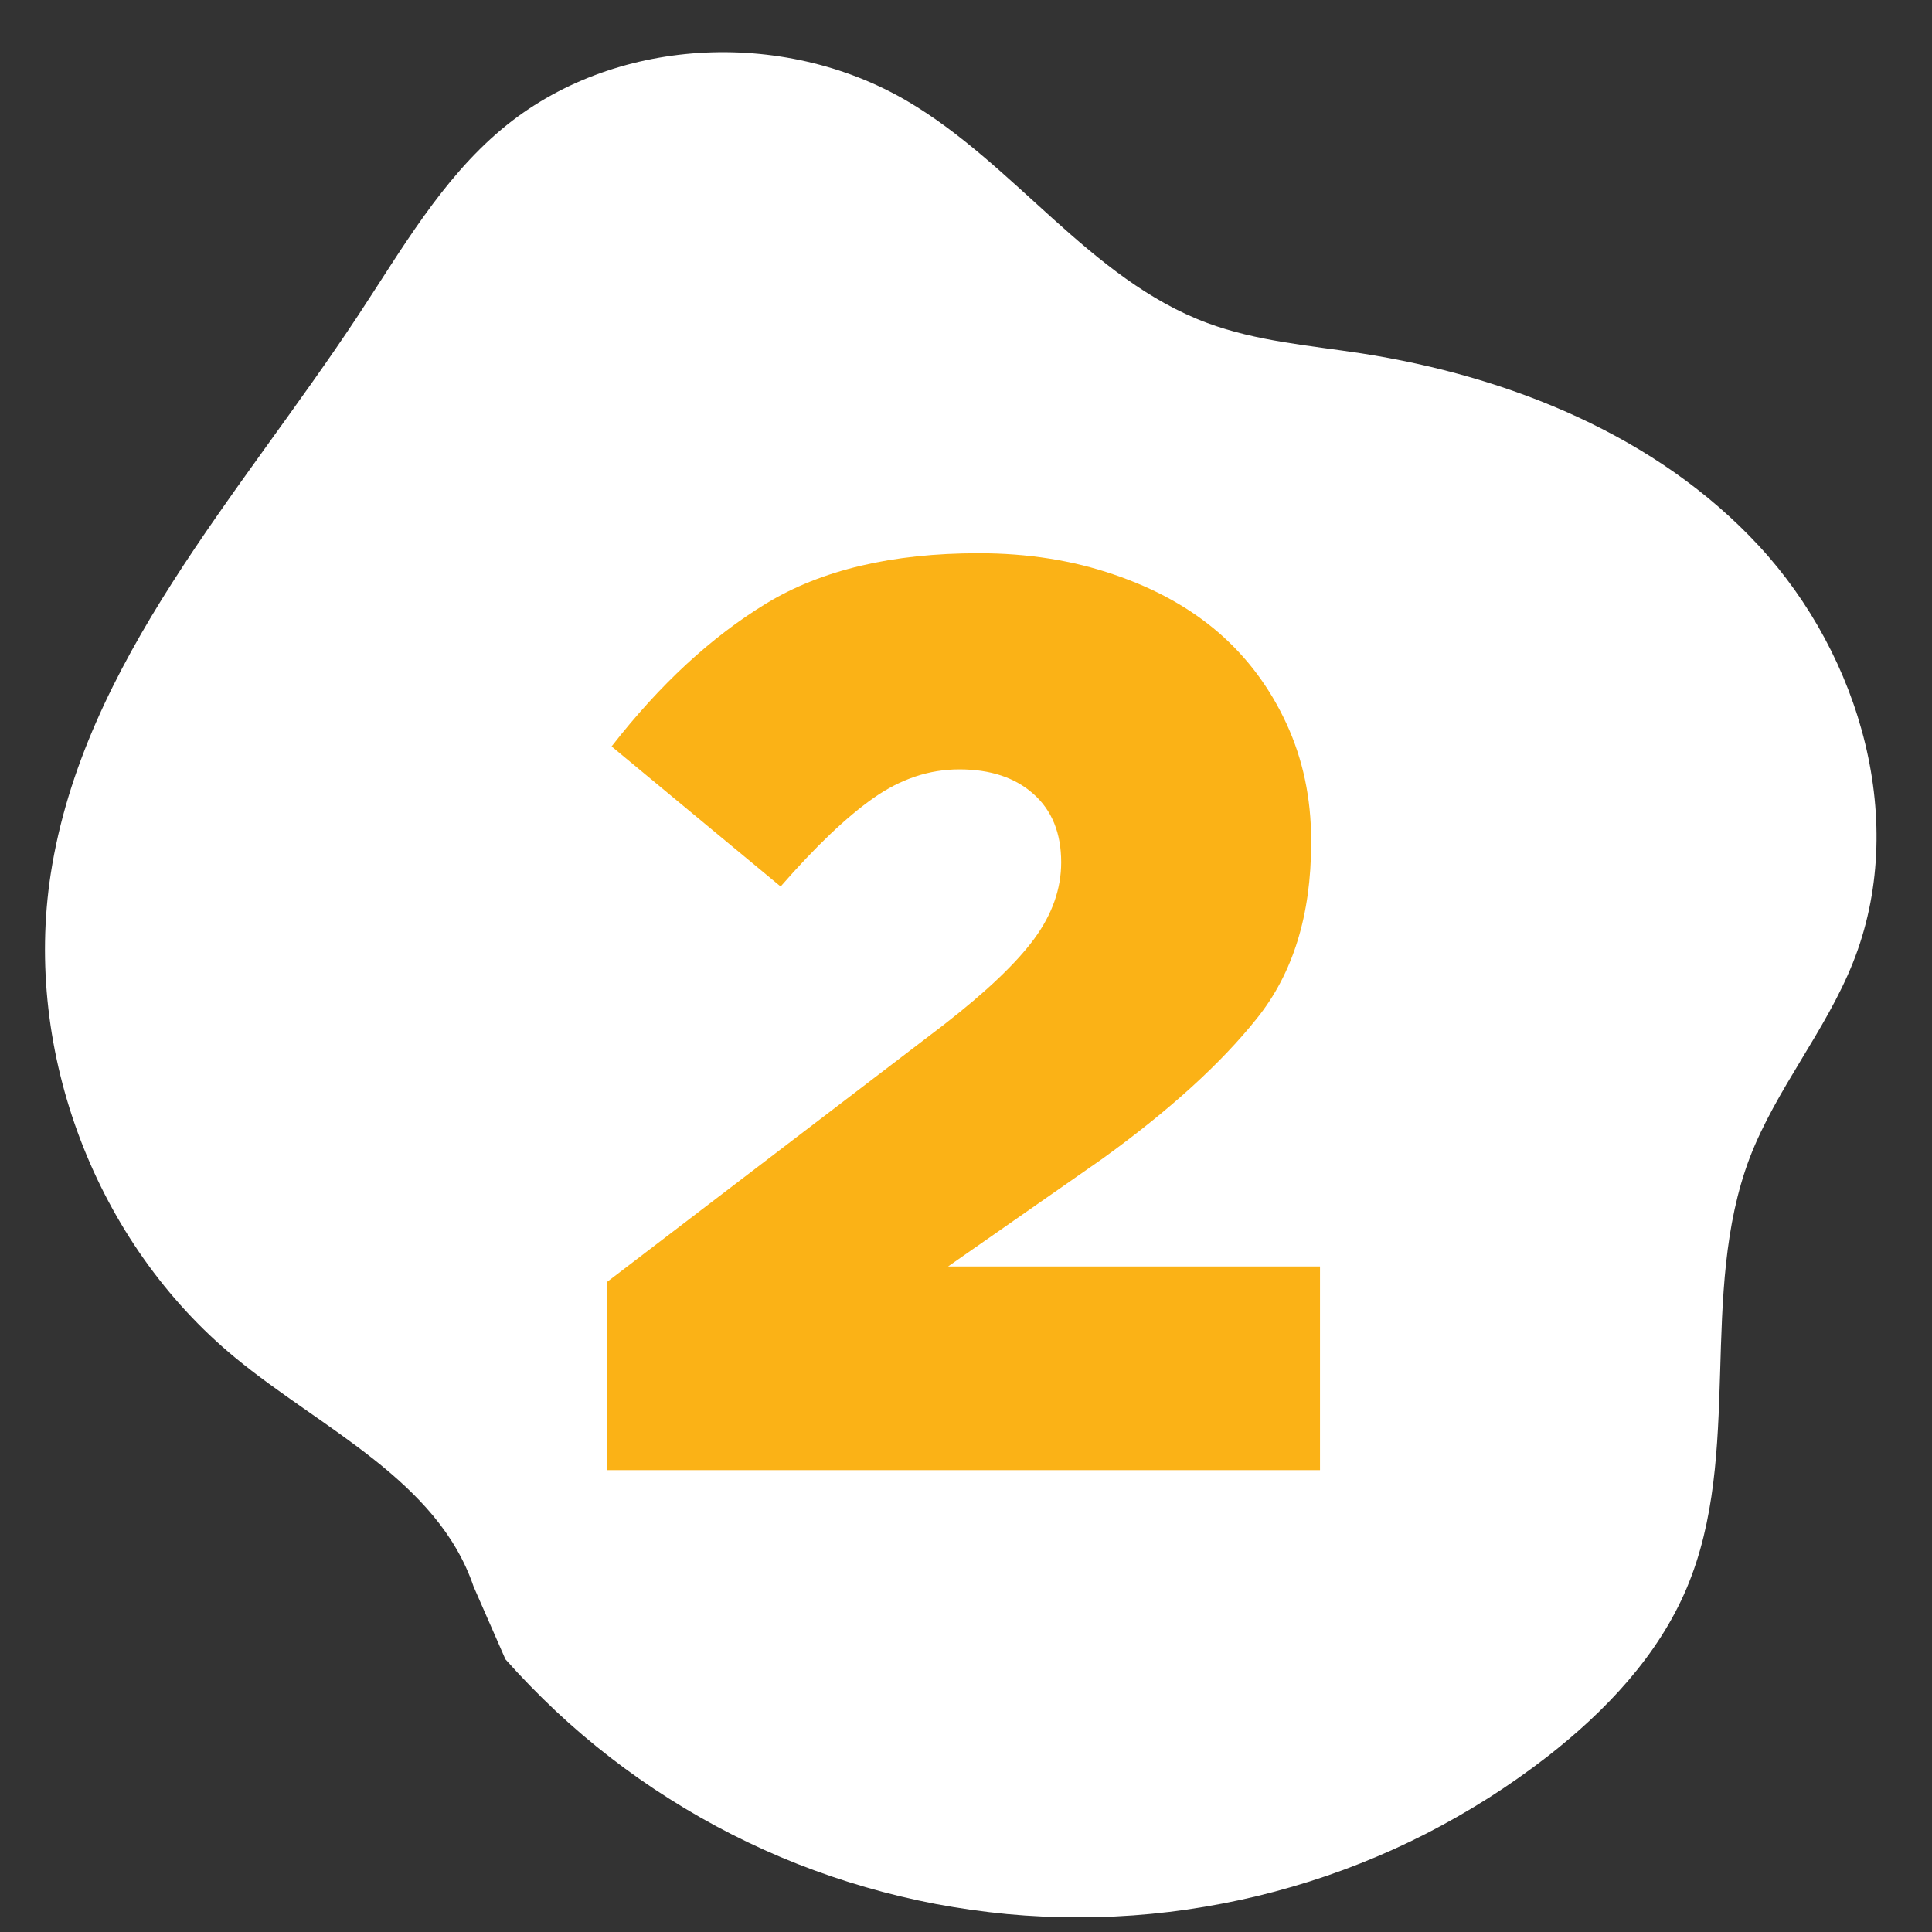
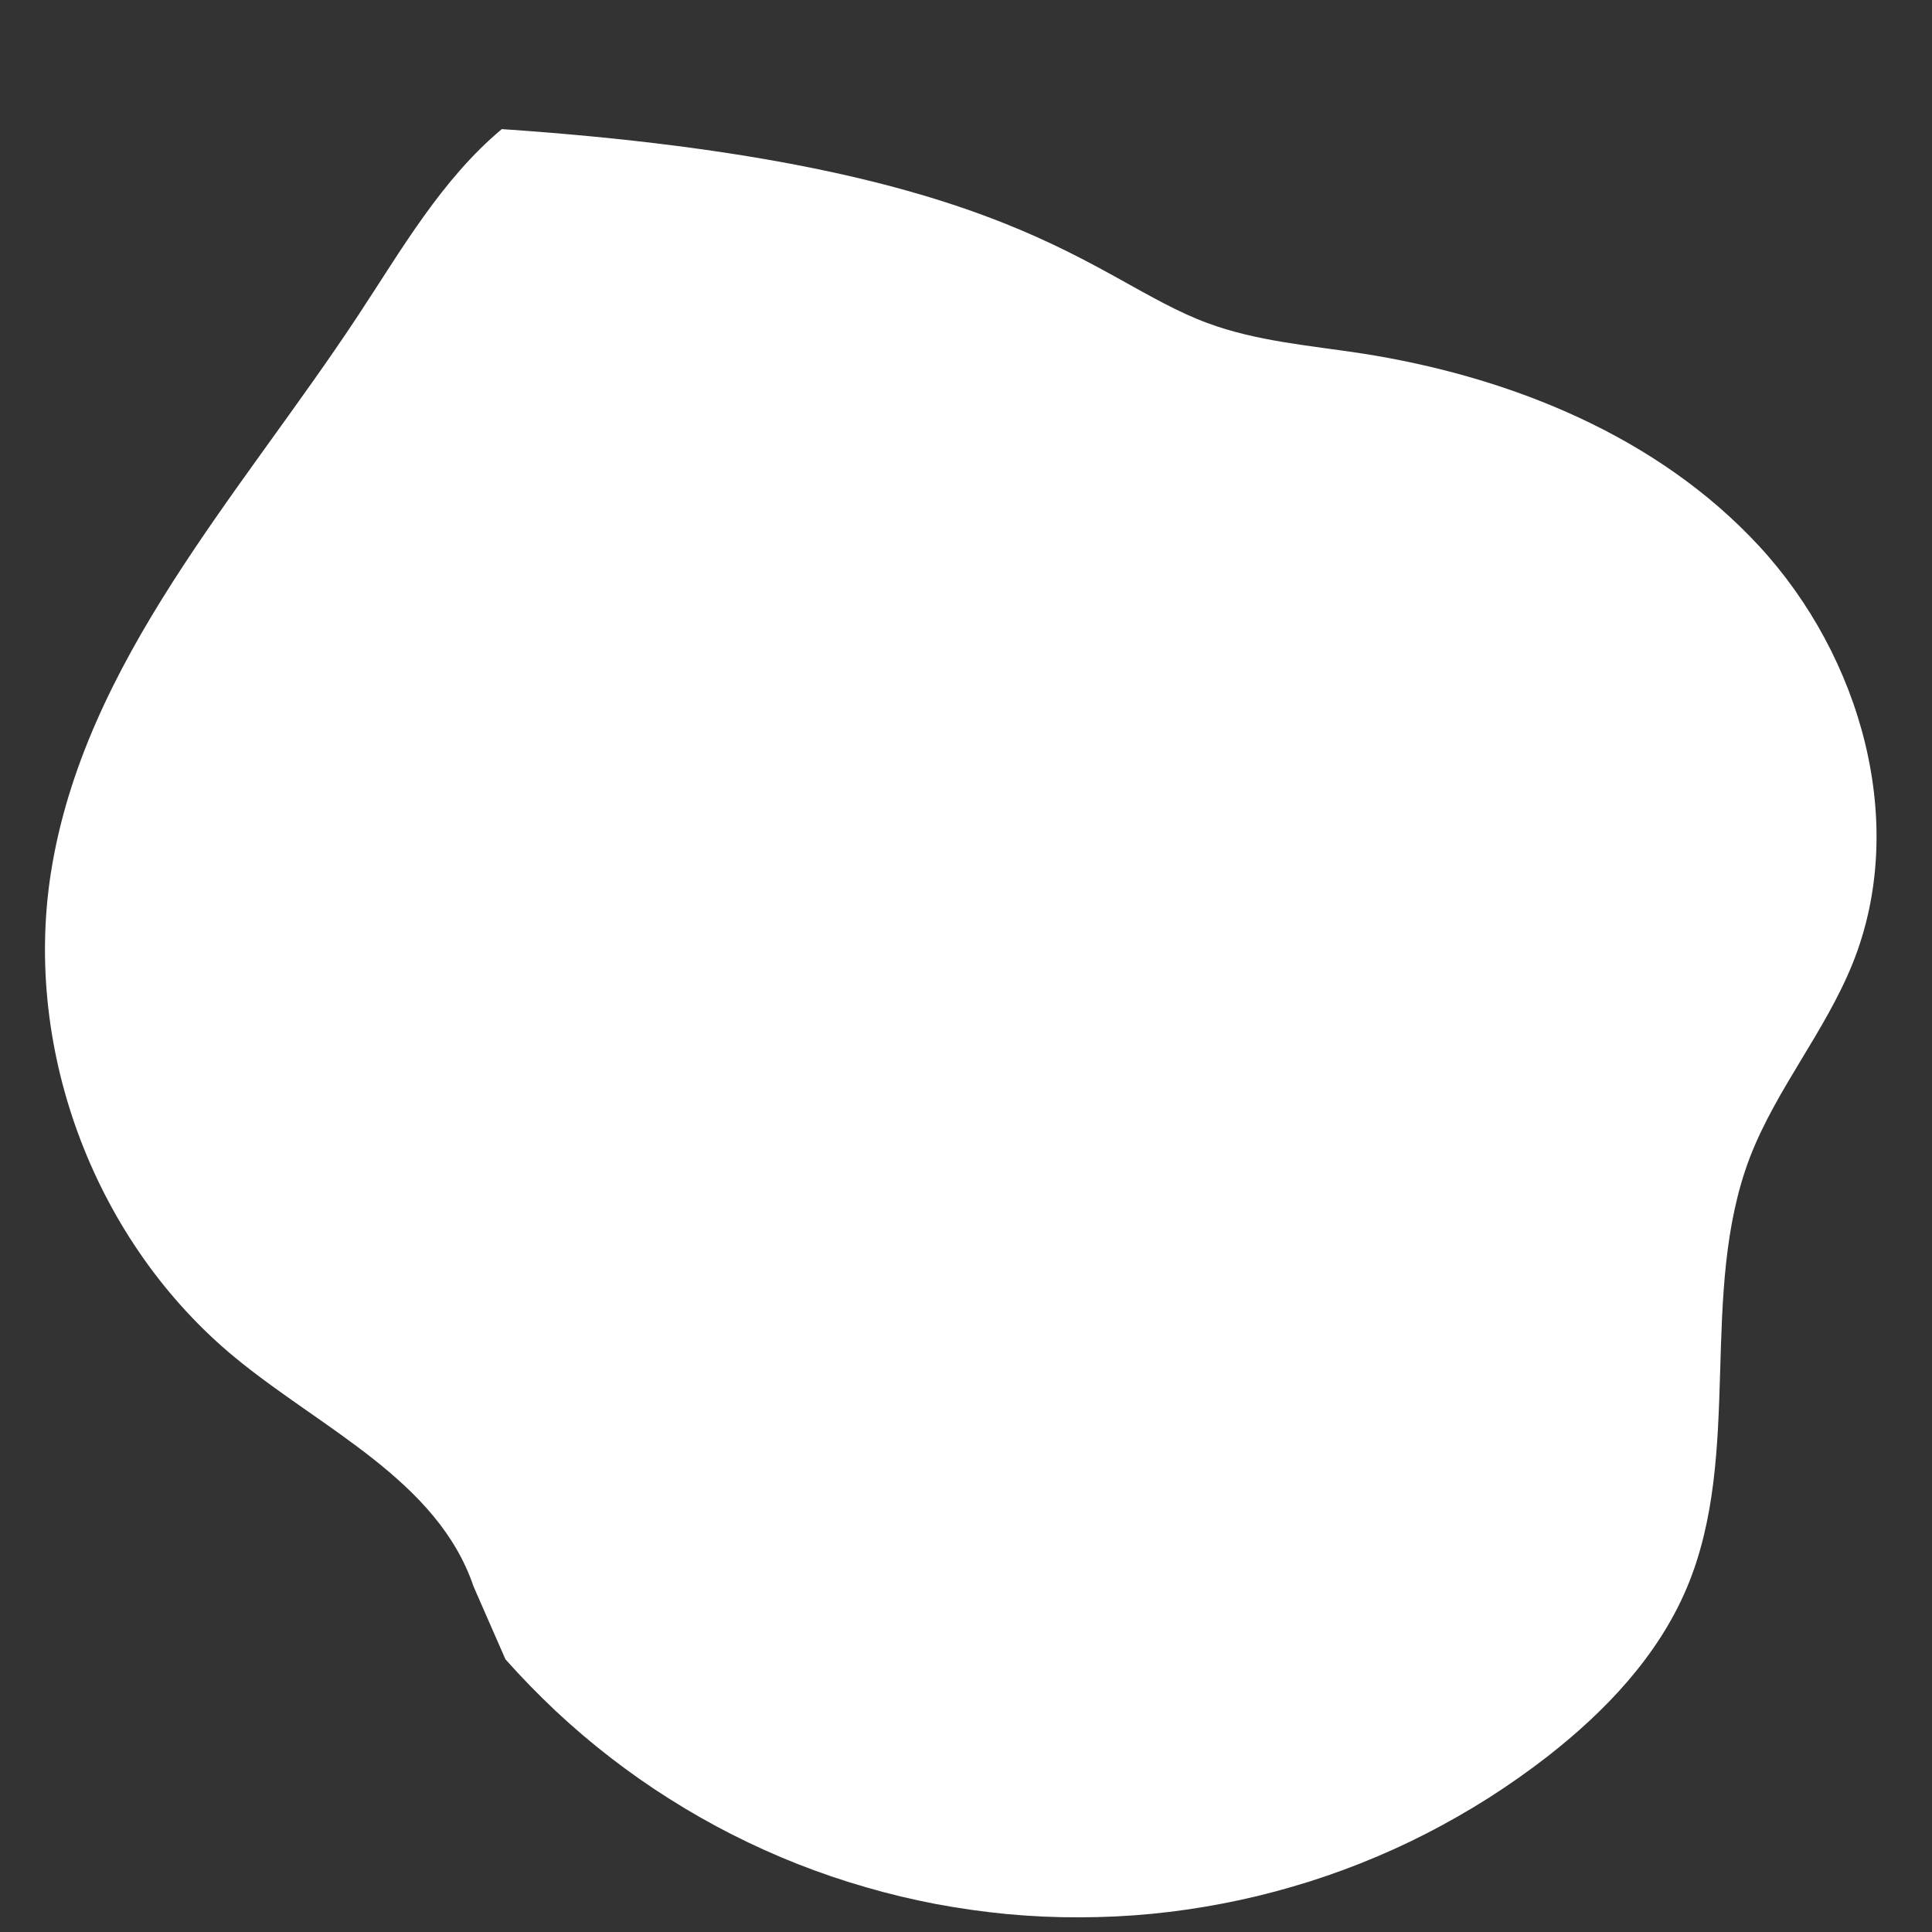
<svg xmlns="http://www.w3.org/2000/svg" width="100" zoomAndPan="magnify" viewBox="0 0 75 75" height="100" preserveAspectRatio="xMidYMid meet" version="1.0">
  <rect x="0" y="0" width="75" height="75" fill="#333333" stroke="none" />
  <defs>
    <g />
  </defs>
-   <path fill="#ffffff" d="M 18.383 61.586 C 16.988 57.469 12.492 55.473 9.133 52.707 C 3.727 48.258 0.902 40.855 1.969 33.926 C 3.246 25.695 9.32 19.195 13.91 12.234 C 15.59 9.688 17.141 6.969 19.48 5.012 C 23.77 1.418 30.363 1.09 35.195 3.91 C 39.391 6.363 42.309 10.844 46.867 12.539 C 48.77 13.246 50.824 13.41 52.832 13.715 C 58.598 14.609 64.328 16.914 68.289 21.199 C 72.246 25.484 74.098 31.965 71.926 37.383 C 70.867 40.027 68.957 42.27 67.93 44.93 C 65.914 50.223 67.68 56.426 65.48 61.645 C 64.367 64.281 62.324 66.43 60.07 68.188 C 59.336 68.758 58.57 69.297 57.785 69.797 C 56.996 70.297 56.188 70.758 55.359 71.184 C 54.527 71.609 53.68 71.992 52.812 72.336 C 51.945 72.68 51.062 72.984 50.168 73.242 C 49.273 73.504 48.367 73.723 47.449 73.898 C 46.535 74.074 45.613 74.207 44.684 74.297 C 43.754 74.387 42.824 74.43 41.891 74.43 C 40.961 74.434 40.027 74.391 39.098 74.305 C 38.172 74.215 37.25 74.086 36.332 73.914 C 35.414 73.738 34.508 73.523 33.613 73.262 C 32.715 73.004 31.836 72.703 30.969 72.363 C 30.098 72.02 29.25 71.637 28.418 71.215 C 27.586 70.793 26.777 70.332 25.988 69.832 C 25.199 69.336 24.438 68.801 23.699 68.23 C 22.961 67.66 22.25 67.055 21.57 66.418 C 20.891 65.777 20.238 65.109 19.621 64.414 " fill-opacity="1" fill-rule="nonzero" />
+   <path fill="#ffffff" d="M 18.383 61.586 C 16.988 57.469 12.492 55.473 9.133 52.707 C 3.727 48.258 0.902 40.855 1.969 33.926 C 3.246 25.695 9.32 19.195 13.91 12.234 C 15.59 9.688 17.141 6.969 19.48 5.012 C 39.391 6.363 42.309 10.844 46.867 12.539 C 48.77 13.246 50.824 13.41 52.832 13.715 C 58.598 14.609 64.328 16.914 68.289 21.199 C 72.246 25.484 74.098 31.965 71.926 37.383 C 70.867 40.027 68.957 42.27 67.93 44.93 C 65.914 50.223 67.68 56.426 65.48 61.645 C 64.367 64.281 62.324 66.43 60.07 68.188 C 59.336 68.758 58.57 69.297 57.785 69.797 C 56.996 70.297 56.188 70.758 55.359 71.184 C 54.527 71.609 53.68 71.992 52.812 72.336 C 51.945 72.68 51.062 72.984 50.168 73.242 C 49.273 73.504 48.367 73.723 47.449 73.898 C 46.535 74.074 45.613 74.207 44.684 74.297 C 43.754 74.387 42.824 74.43 41.891 74.43 C 40.961 74.434 40.027 74.391 39.098 74.305 C 38.172 74.215 37.25 74.086 36.332 73.914 C 35.414 73.738 34.508 73.523 33.613 73.262 C 32.715 73.004 31.836 72.703 30.969 72.363 C 30.098 72.02 29.25 71.637 28.418 71.215 C 27.586 70.793 26.777 70.332 25.988 69.832 C 25.199 69.336 24.438 68.801 23.699 68.23 C 22.961 67.66 22.25 67.055 21.57 66.418 C 20.891 65.777 20.238 65.109 19.621 64.414 " fill-opacity="1" fill-rule="nonzero" />
  <g fill="#fbb216" fill-opacity="1">
    <g transform="translate(21.898, 57.07)">
      <g>
-         <path d="M 1.656 0 L 1.656 -7.297 L 14.75 -17.297 C 16.383 -18.566 17.551 -19.676 18.25 -20.625 C 18.945 -21.57 19.297 -22.562 19.297 -23.594 C 19.297 -24.727 18.938 -25.613 18.219 -26.25 C 17.508 -26.883 16.551 -27.203 15.344 -27.203 C 14.176 -27.203 13.066 -26.832 12.016 -26.094 C 10.973 -25.363 9.77 -24.219 8.406 -22.656 L 1.844 -28.094 C 3.719 -30.5 5.719 -32.348 7.844 -33.641 C 9.977 -34.941 12.727 -35.594 16.094 -35.594 C 18 -35.594 19.75 -35.316 21.344 -34.766 C 22.945 -34.223 24.305 -33.469 25.422 -32.5 C 26.535 -31.531 27.41 -30.352 28.047 -28.969 C 28.68 -27.594 29 -26.086 29 -24.453 L 29 -24.344 C 29 -21.551 28.297 -19.281 26.891 -17.531 C 25.492 -15.781 23.5 -13.969 20.906 -12.094 L 14.906 -7.906 L 29.344 -7.906 L 29.344 0 Z M 1.656 0 " />
-       </g>
+         </g>
    </g>
  </g>
</svg>